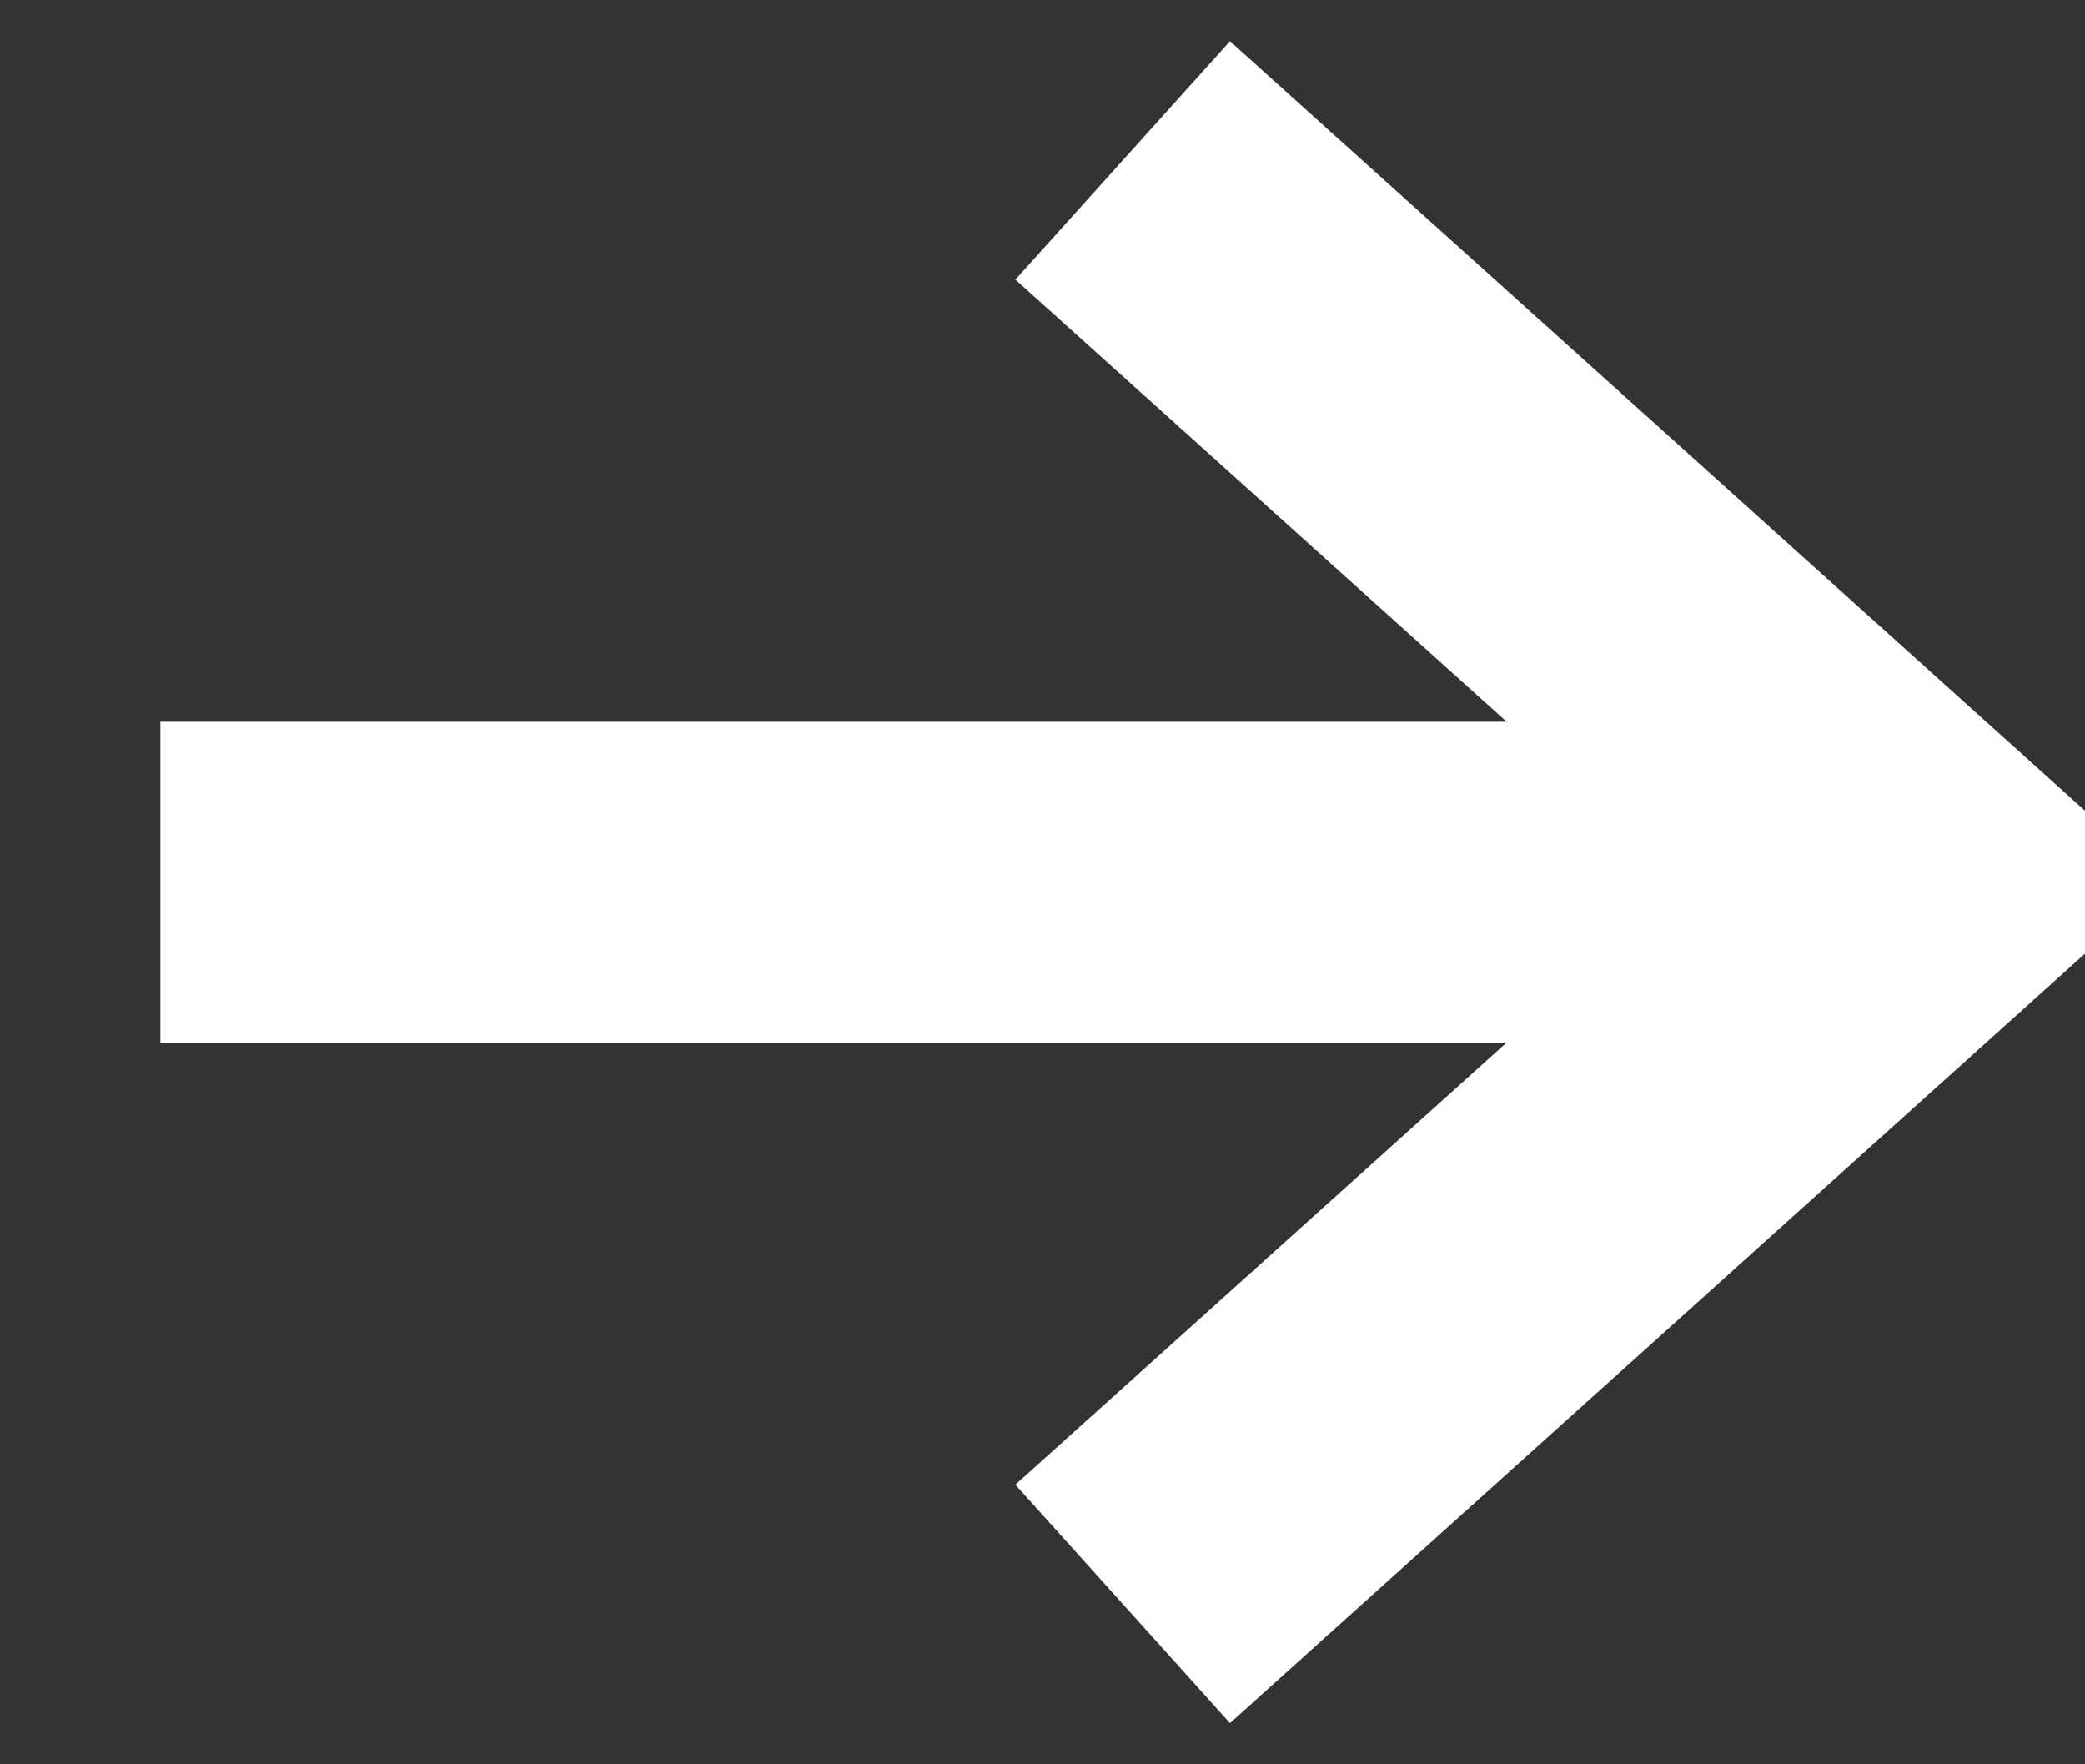
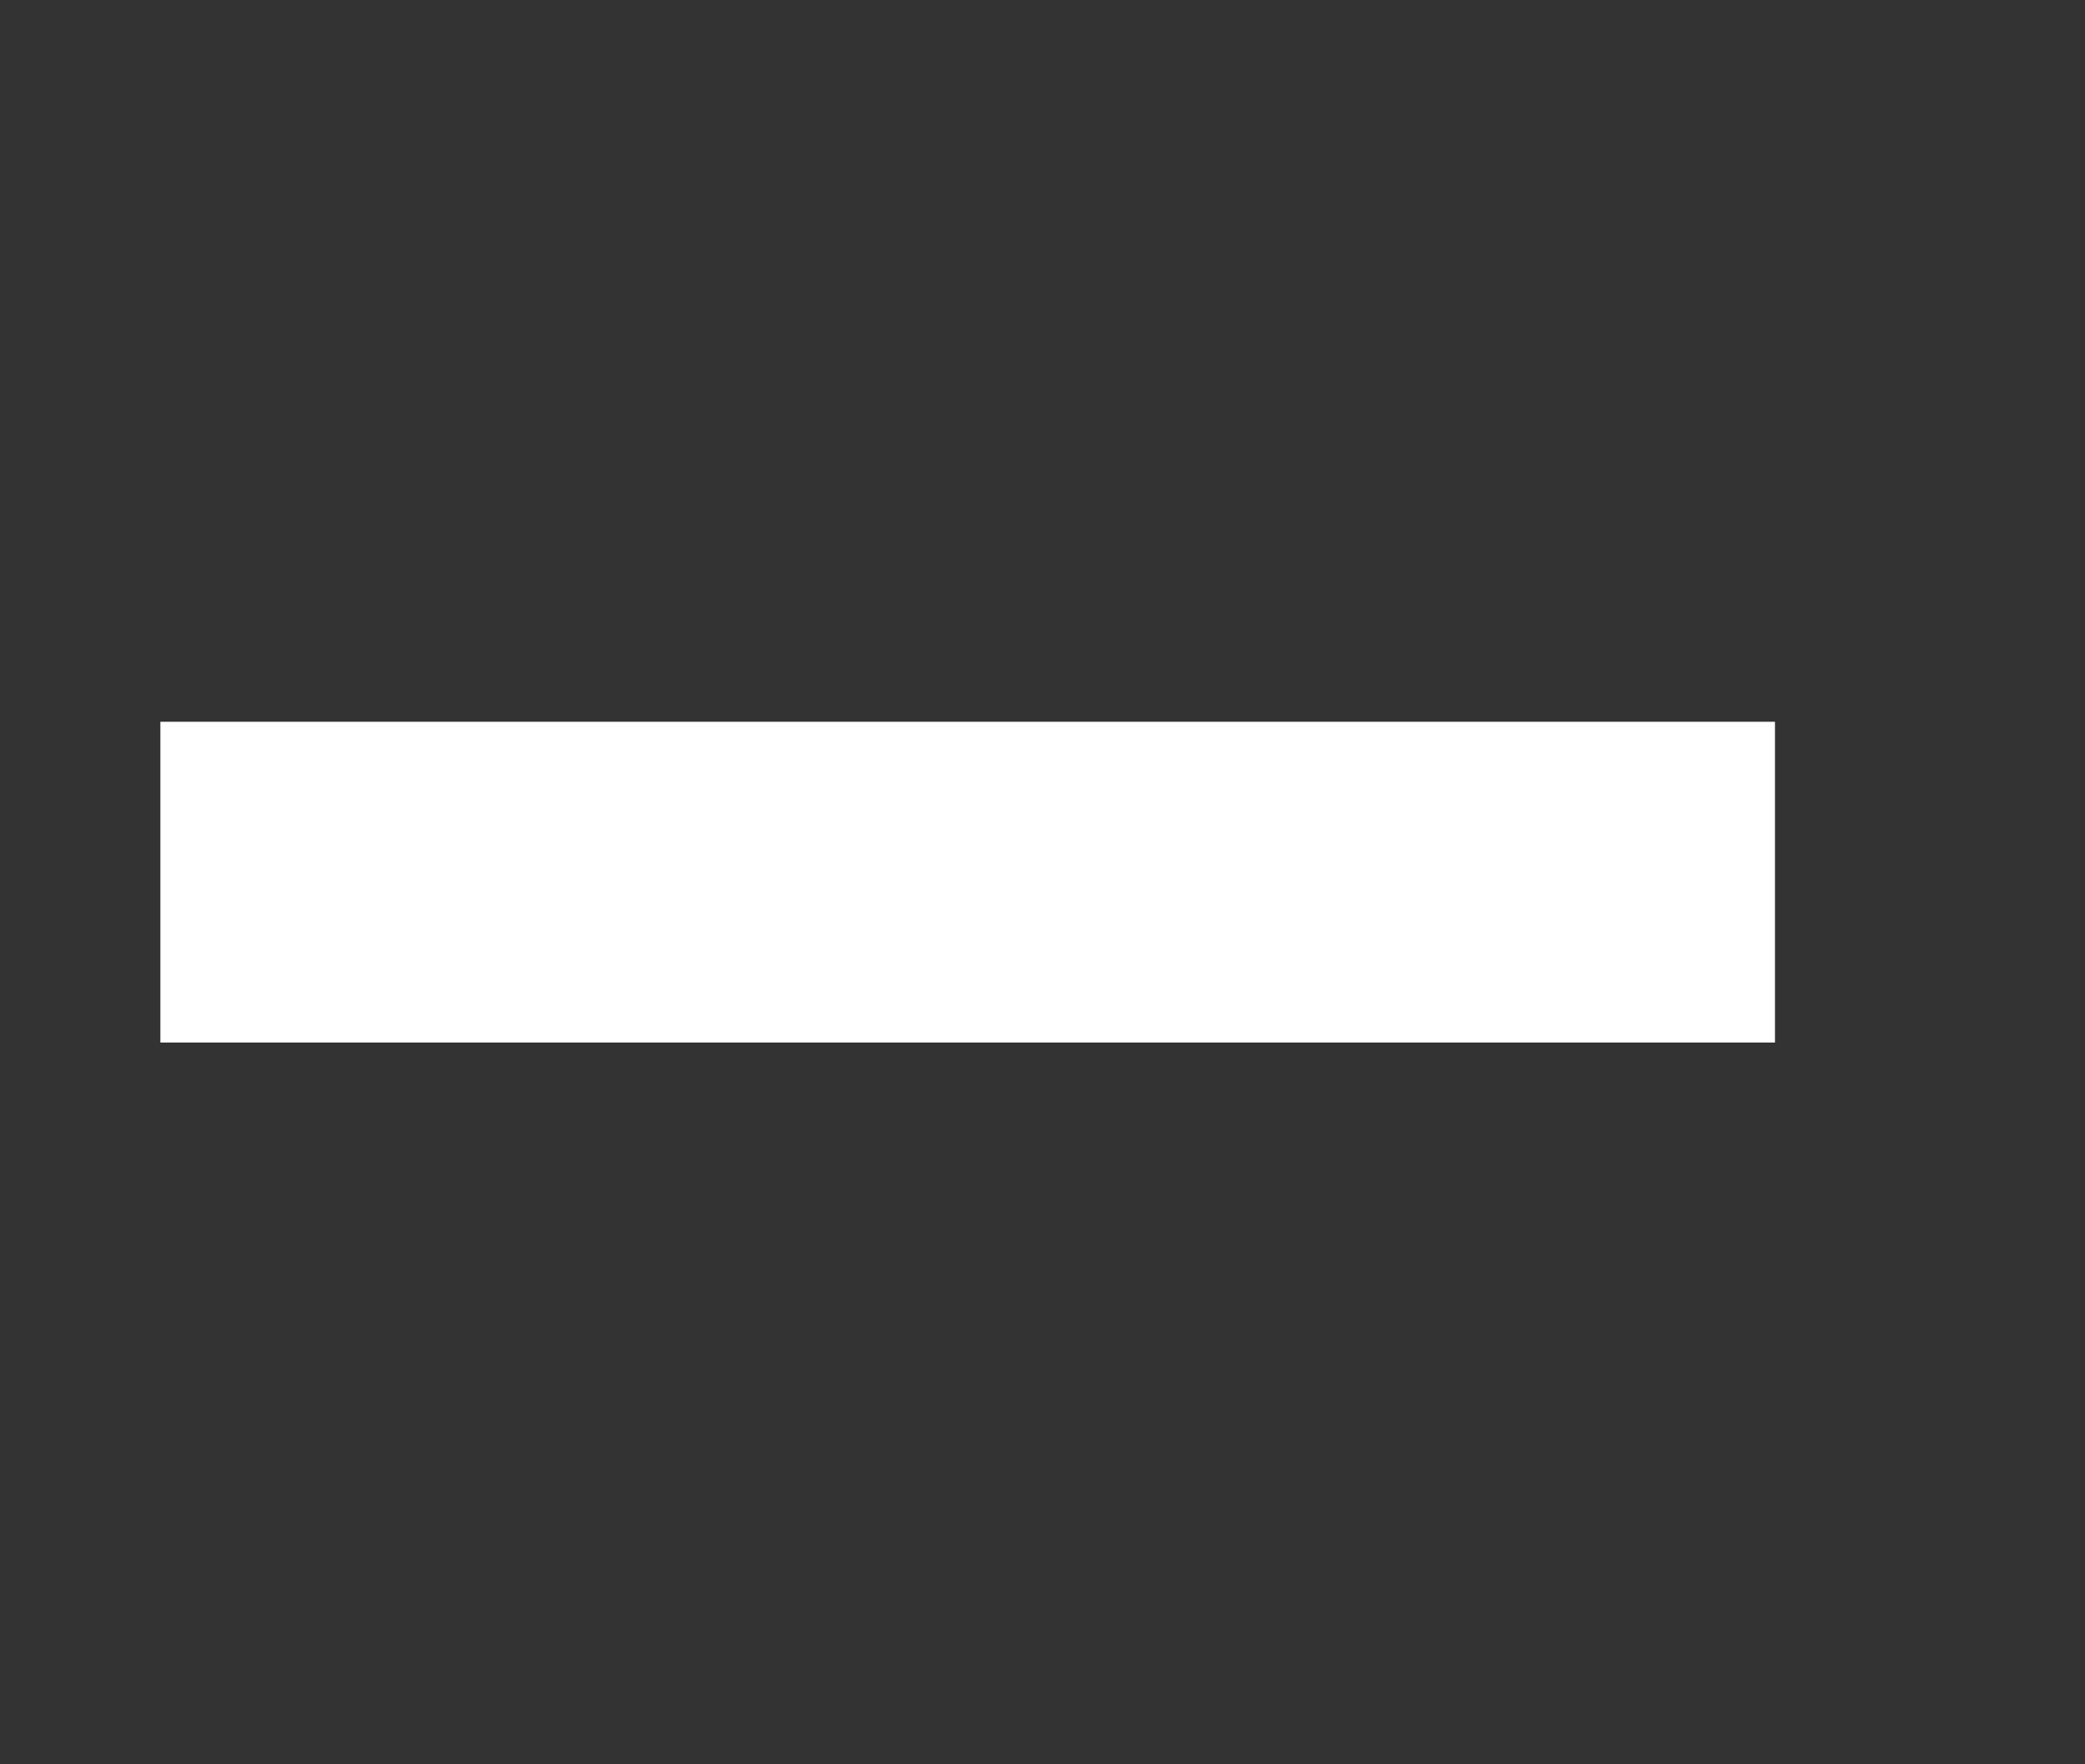
<svg xmlns="http://www.w3.org/2000/svg" version="1.1" id="Layer_1" x="0px" y="0px" width="13px" height="11px" viewBox="0 0 13 11" enable-background="new 0 0 13 11" xml:space="preserve">
  <rect x="0" y="0" width="13" height="11" fill="#333333" stroke="none" />
  <desc>Created with Lunacy</desc>
  <g id="Group-9" transform="translate(1 1)">
-     <path id="Path-4" fill="none" stroke="#FFFFFF" stroke-width="2" d="M6,0l5,4.5L6,9" />
    <path id="Path-3" fill="none" stroke="#FFFFFF" stroke-width="2" d="M0,4.5h10.067" />
  </g>
</svg>